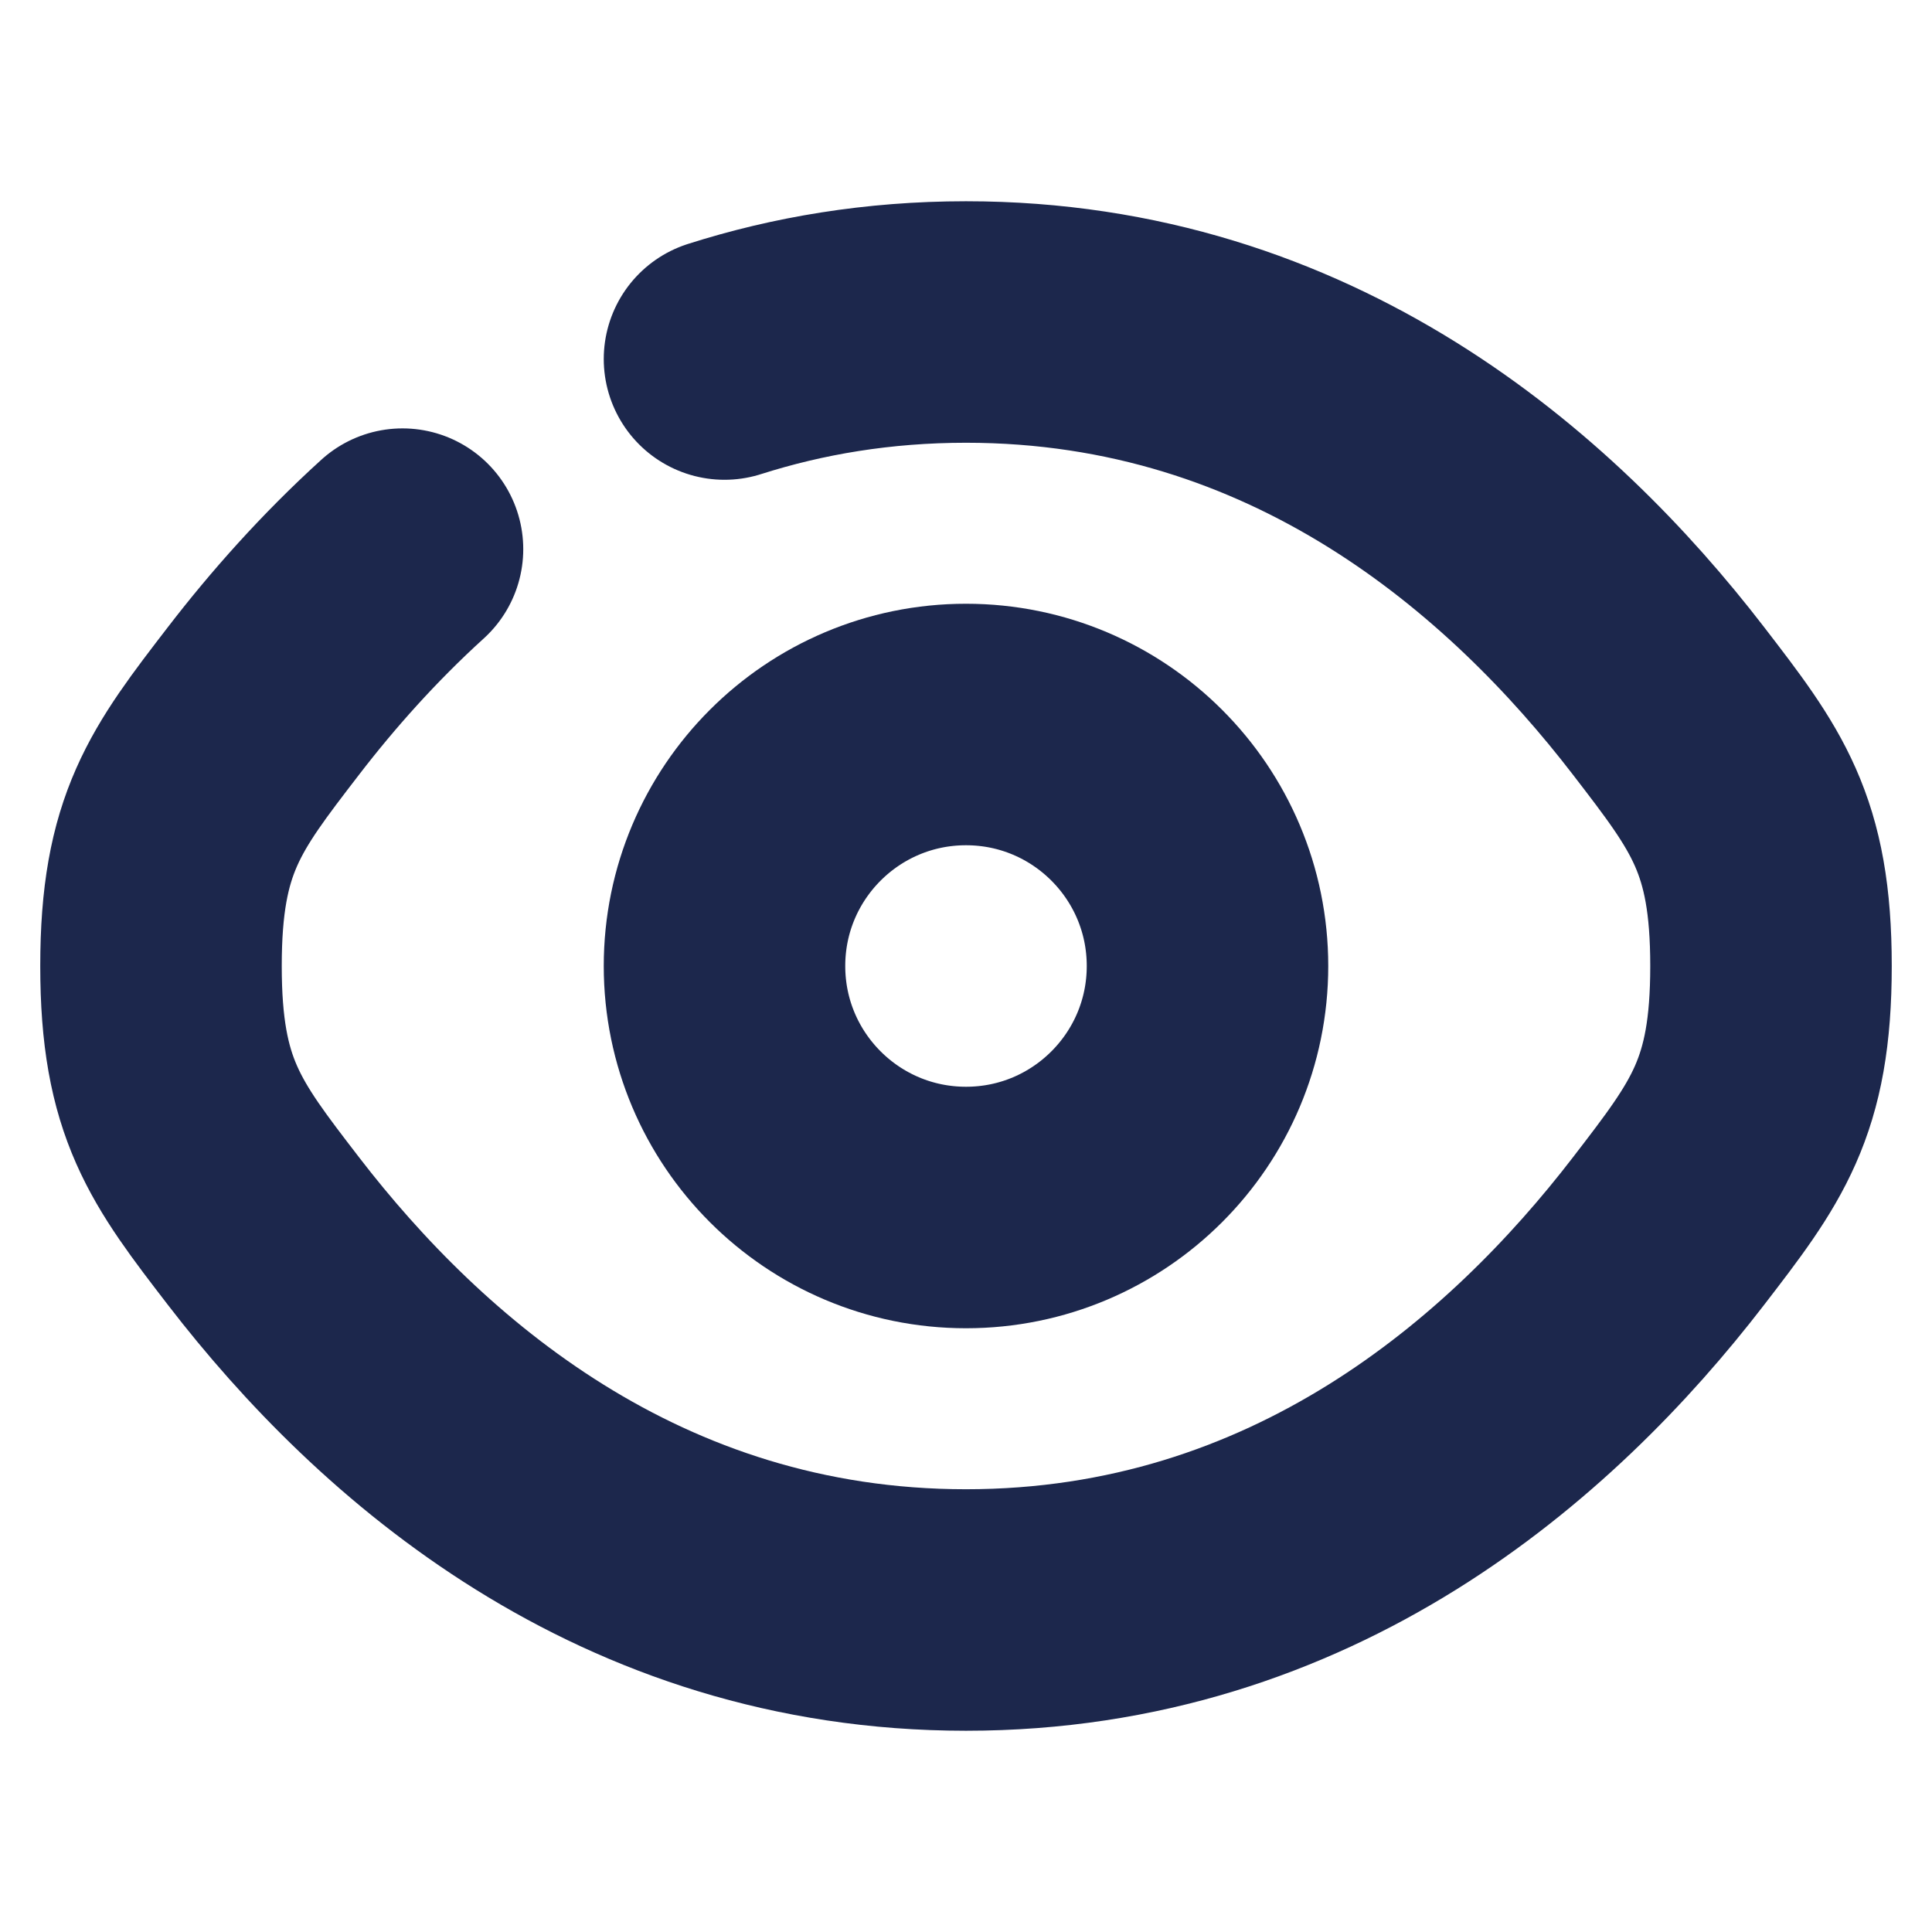
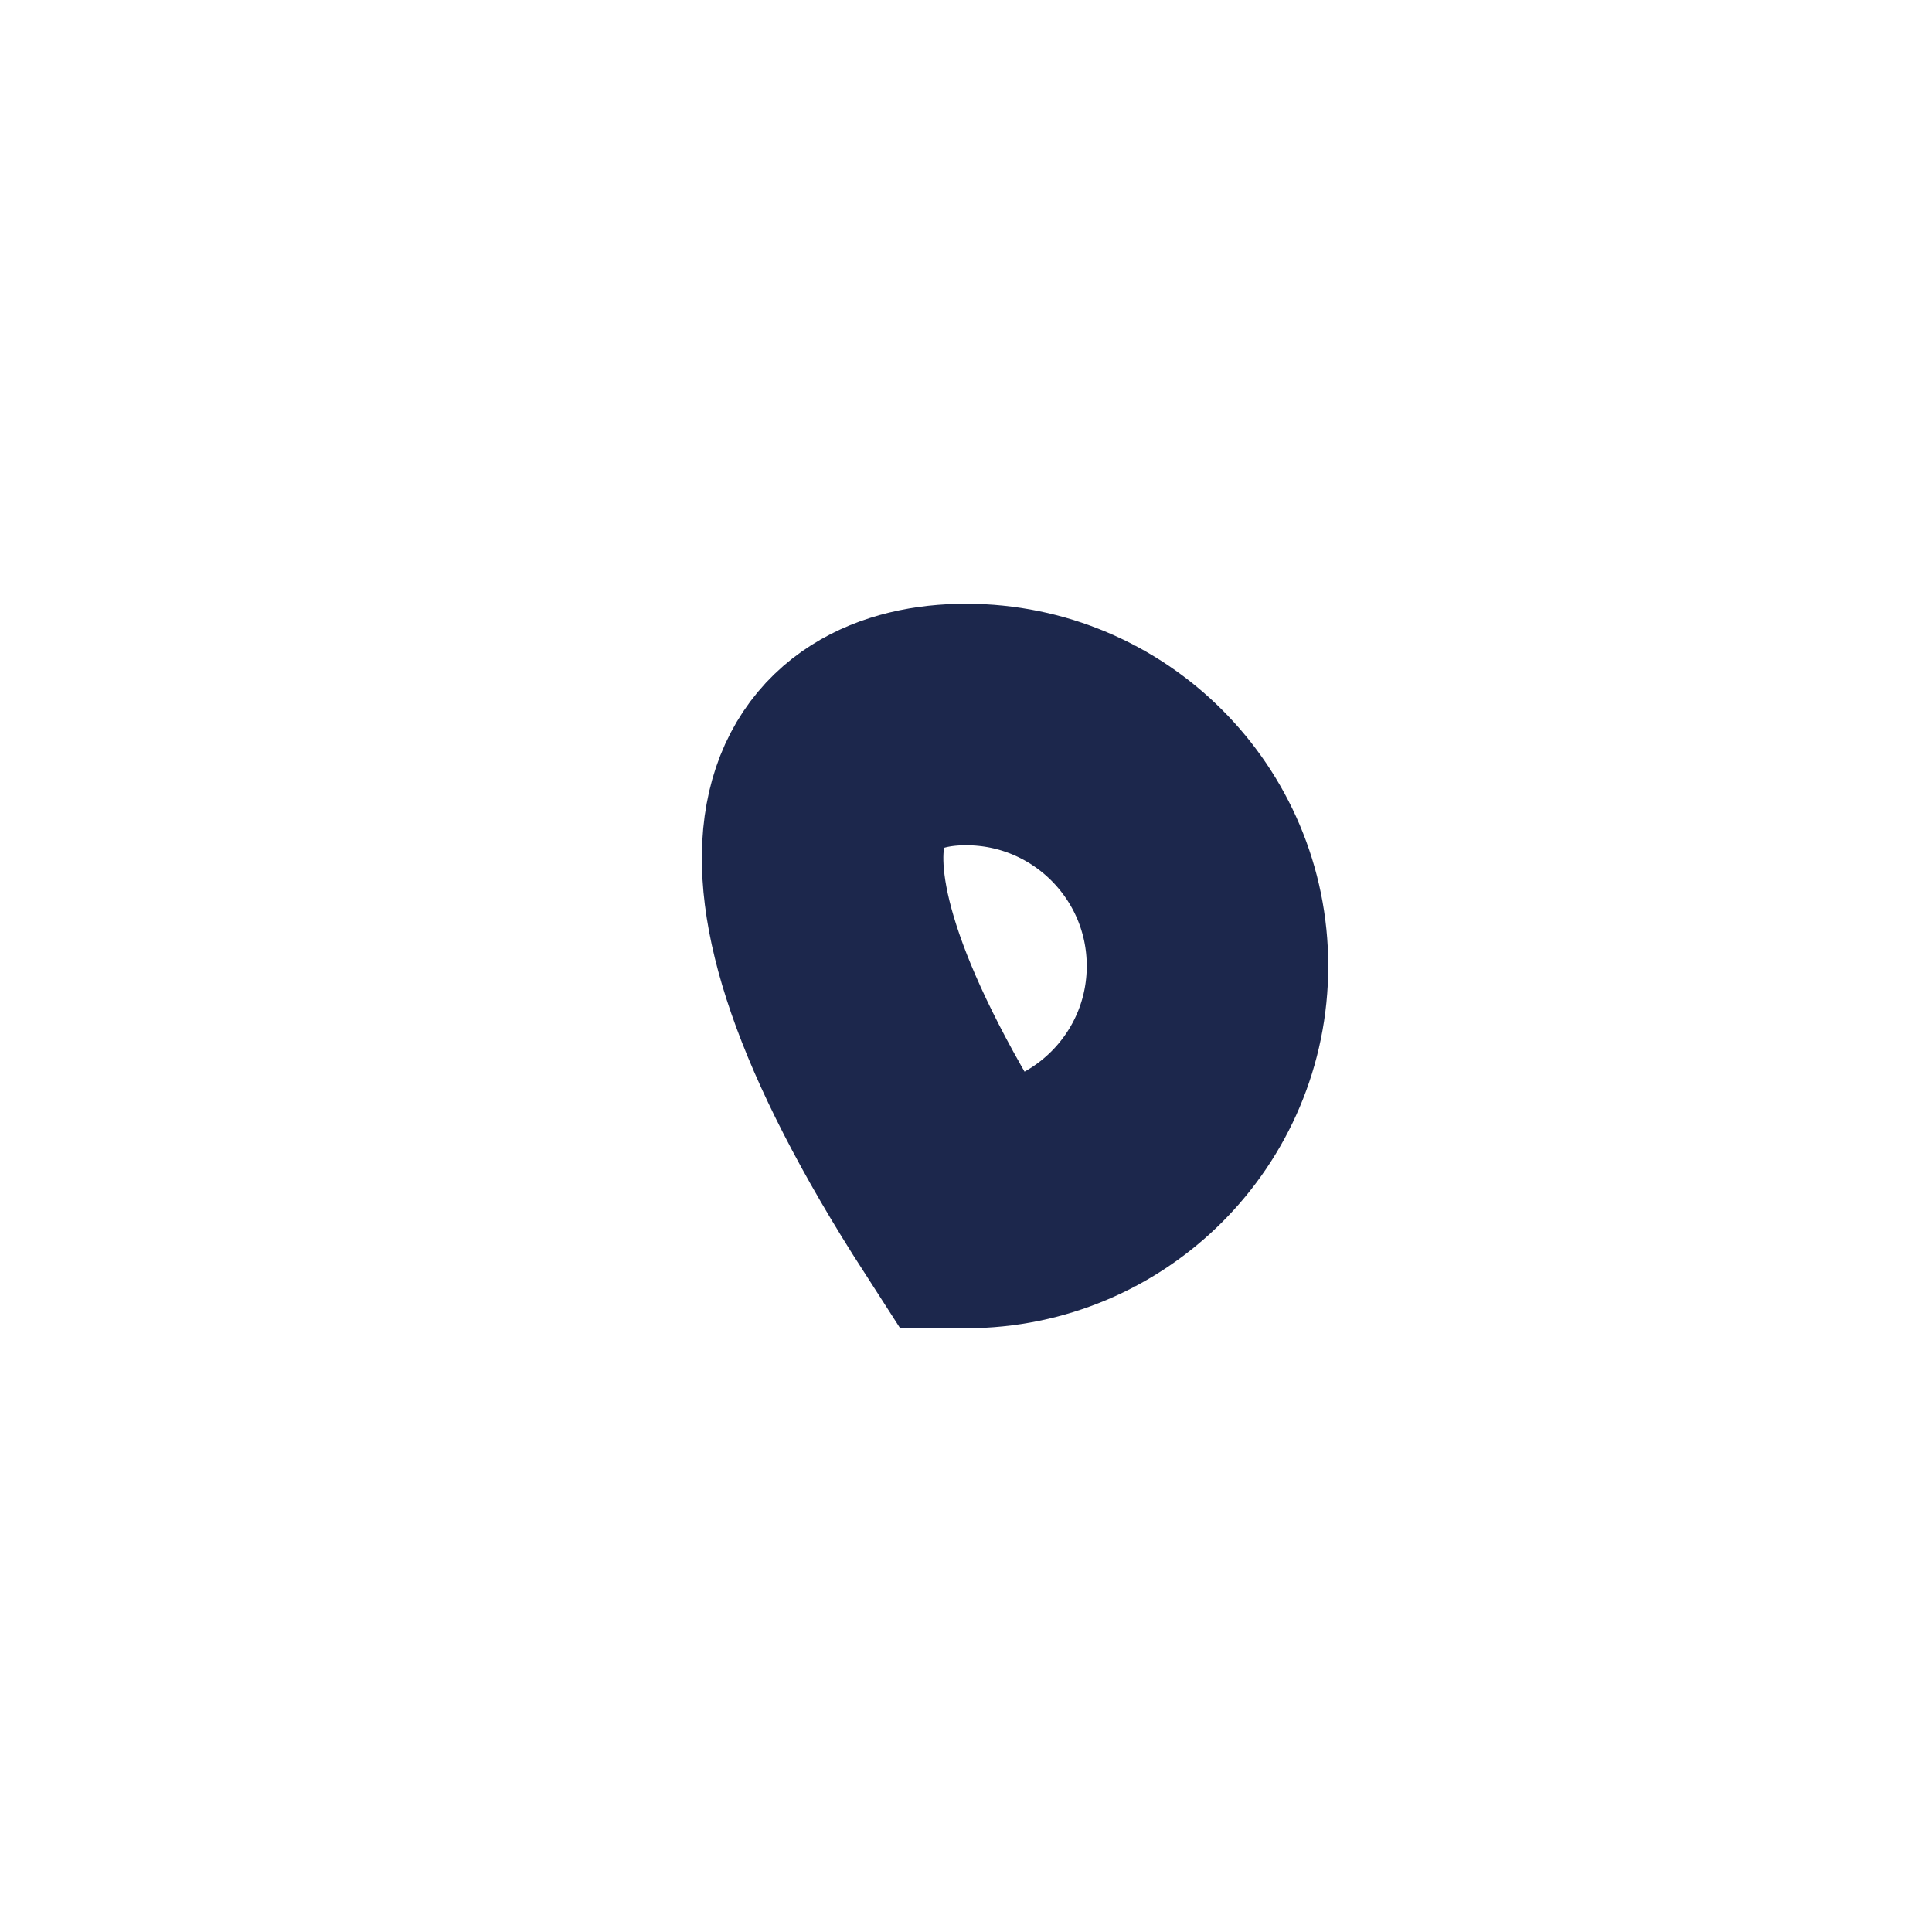
<svg xmlns="http://www.w3.org/2000/svg" width="30" height="30" viewBox="0 0 30 30" fill="none">
-   <path d="M11.25 5.575C12.389 5.212 13.638 5 15 5C20.227 5 23.785 8.124 25.906 10.88C26.969 12.261 27.5 12.951 27.5 15C27.5 17.049 26.969 17.739 25.906 19.12C23.785 21.875 20.227 25 15 25C9.773 25 6.215 21.875 4.094 19.12C3.031 17.739 2.5 17.049 2.5 15C2.5 12.951 3.031 12.261 4.094 10.88C4.695 10.099 5.412 9.288 6.25 8.527" stroke="#1C274C" stroke-width="3.75" stroke-linecap="round" />
-   <path d="M18.75 15C18.75 17.071 17.071 18.75 15 18.75C12.929 18.75 11.25 17.071 11.25 15C11.25 12.929 12.929 11.25 15 11.25C17.071 11.25 18.75 12.929 18.75 15Z" stroke="#1C274C" stroke-width="3.75" />
+   <path d="M18.75 15C18.75 17.071 17.071 18.75 15 18.75C11.25 12.929 12.929 11.25 15 11.25C17.071 11.25 18.75 12.929 18.75 15Z" stroke="#1C274C" stroke-width="3.75" />
</svg>